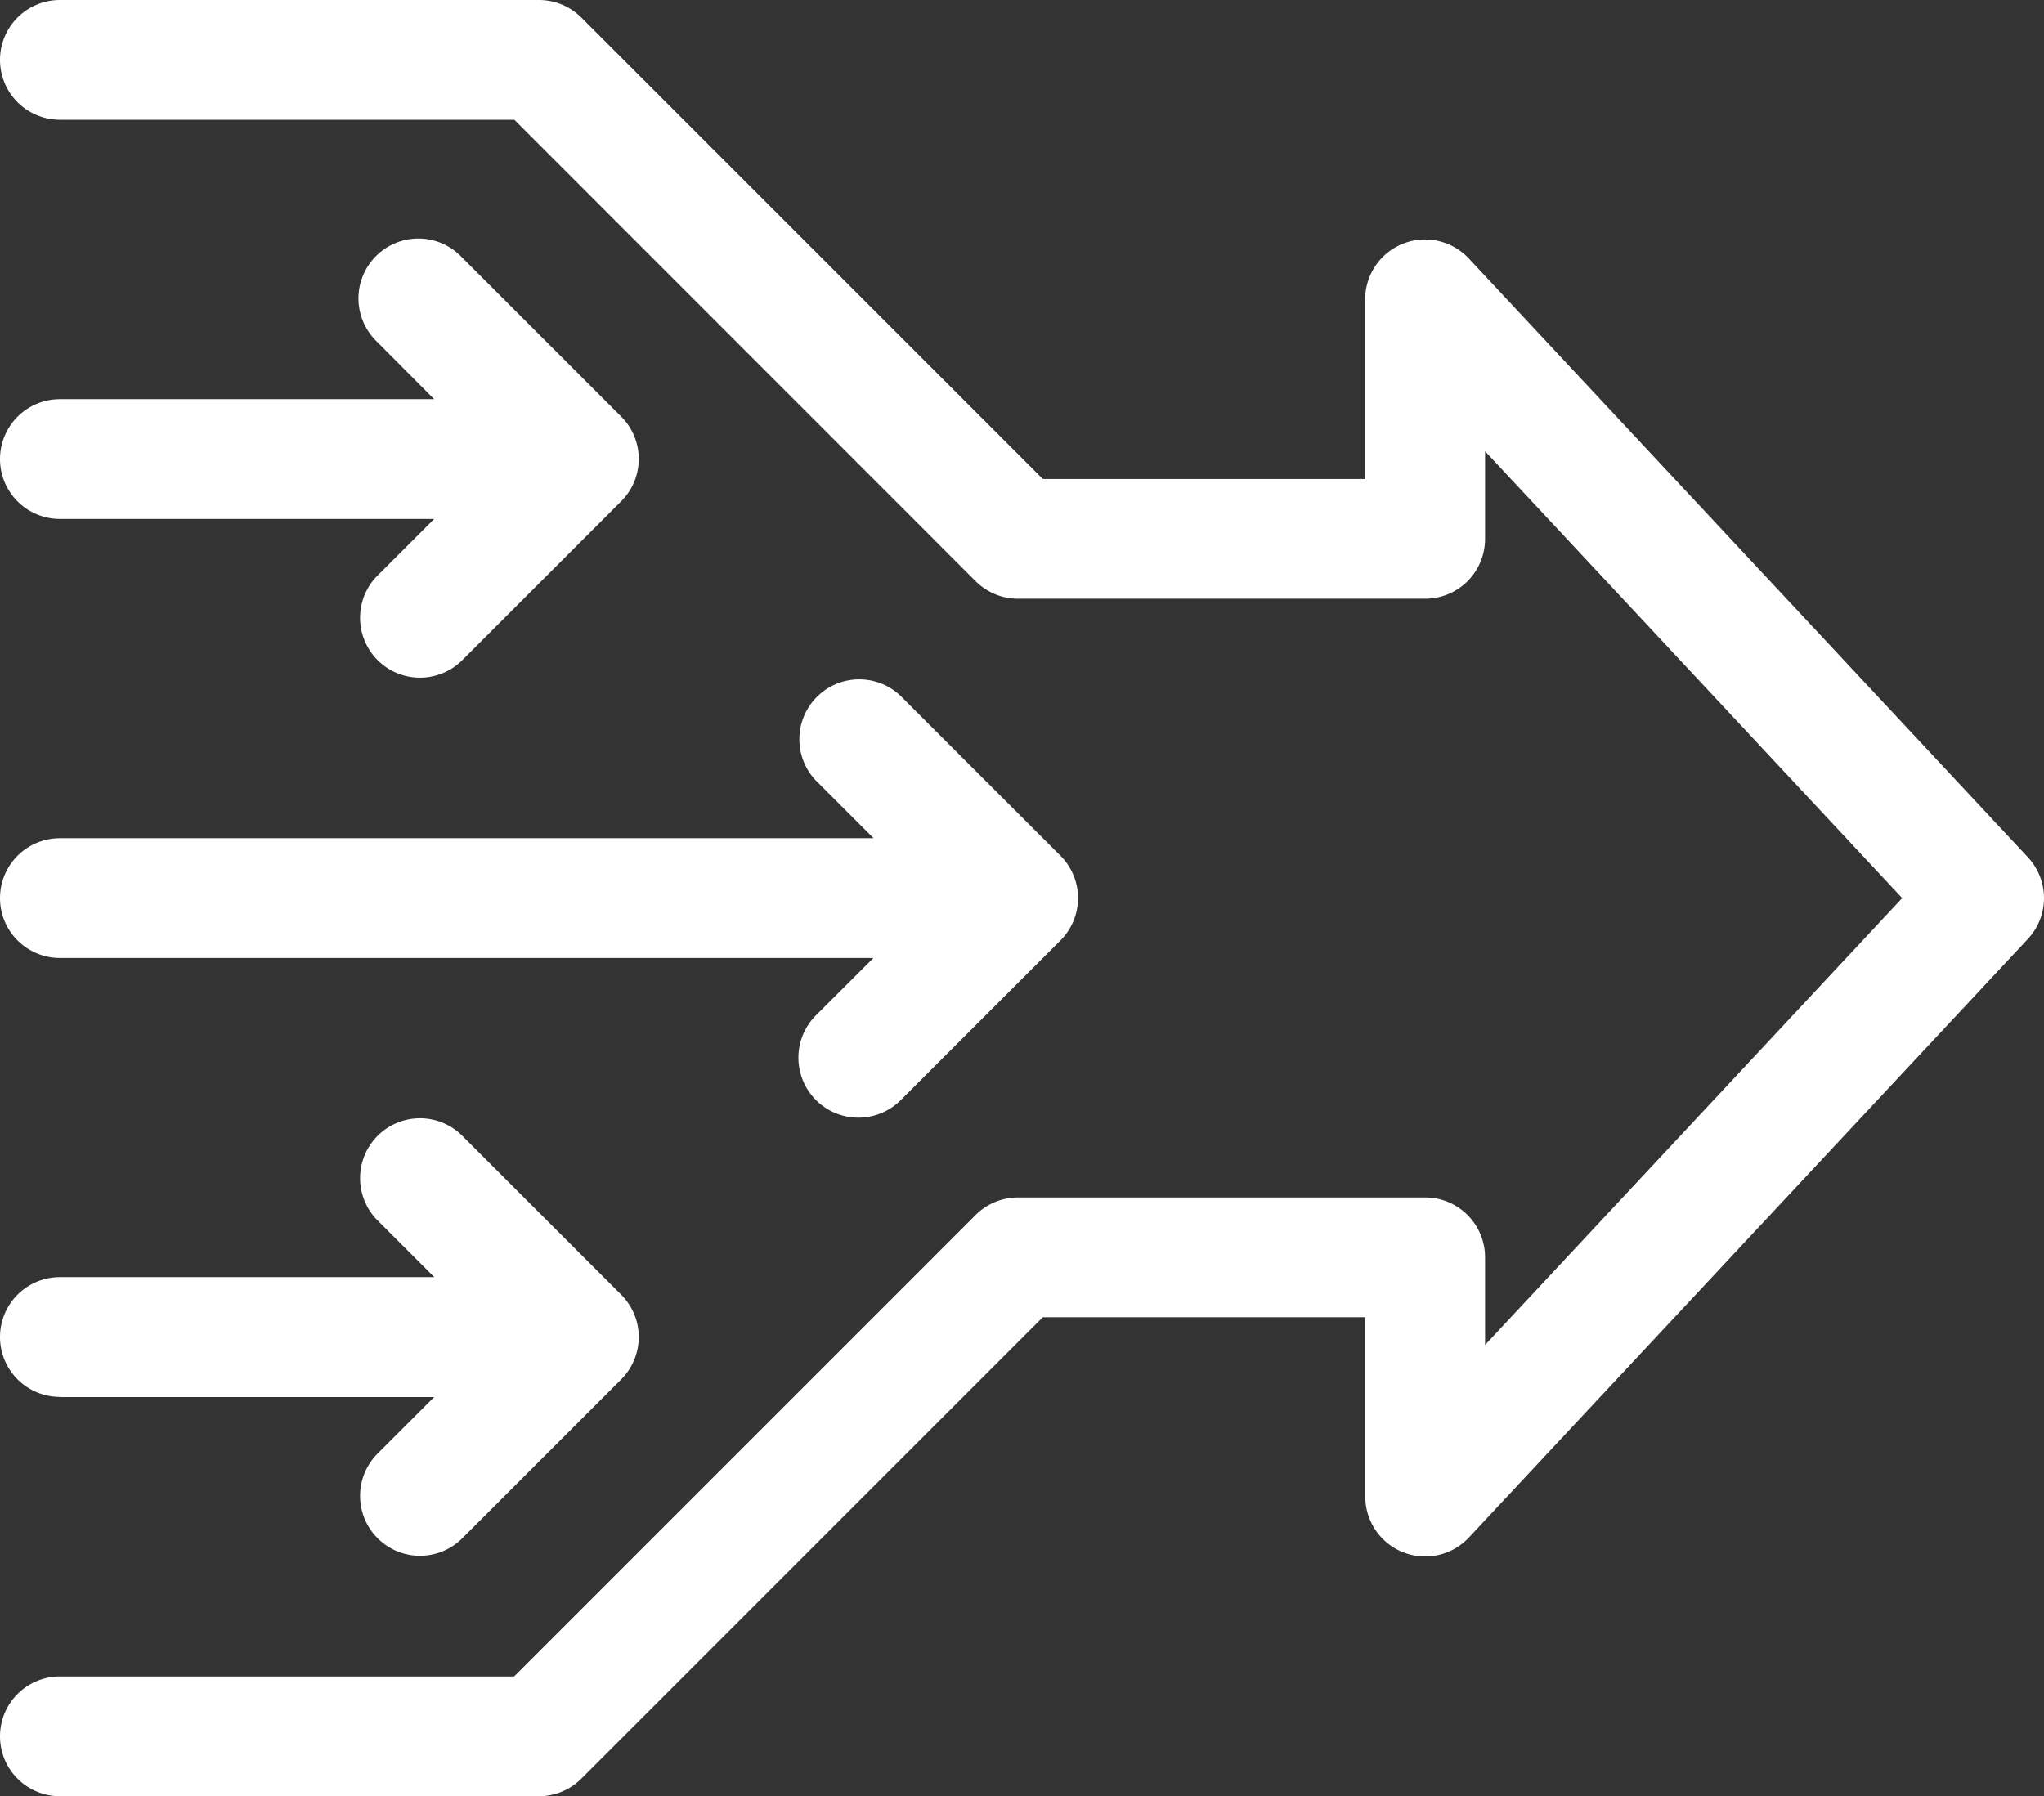
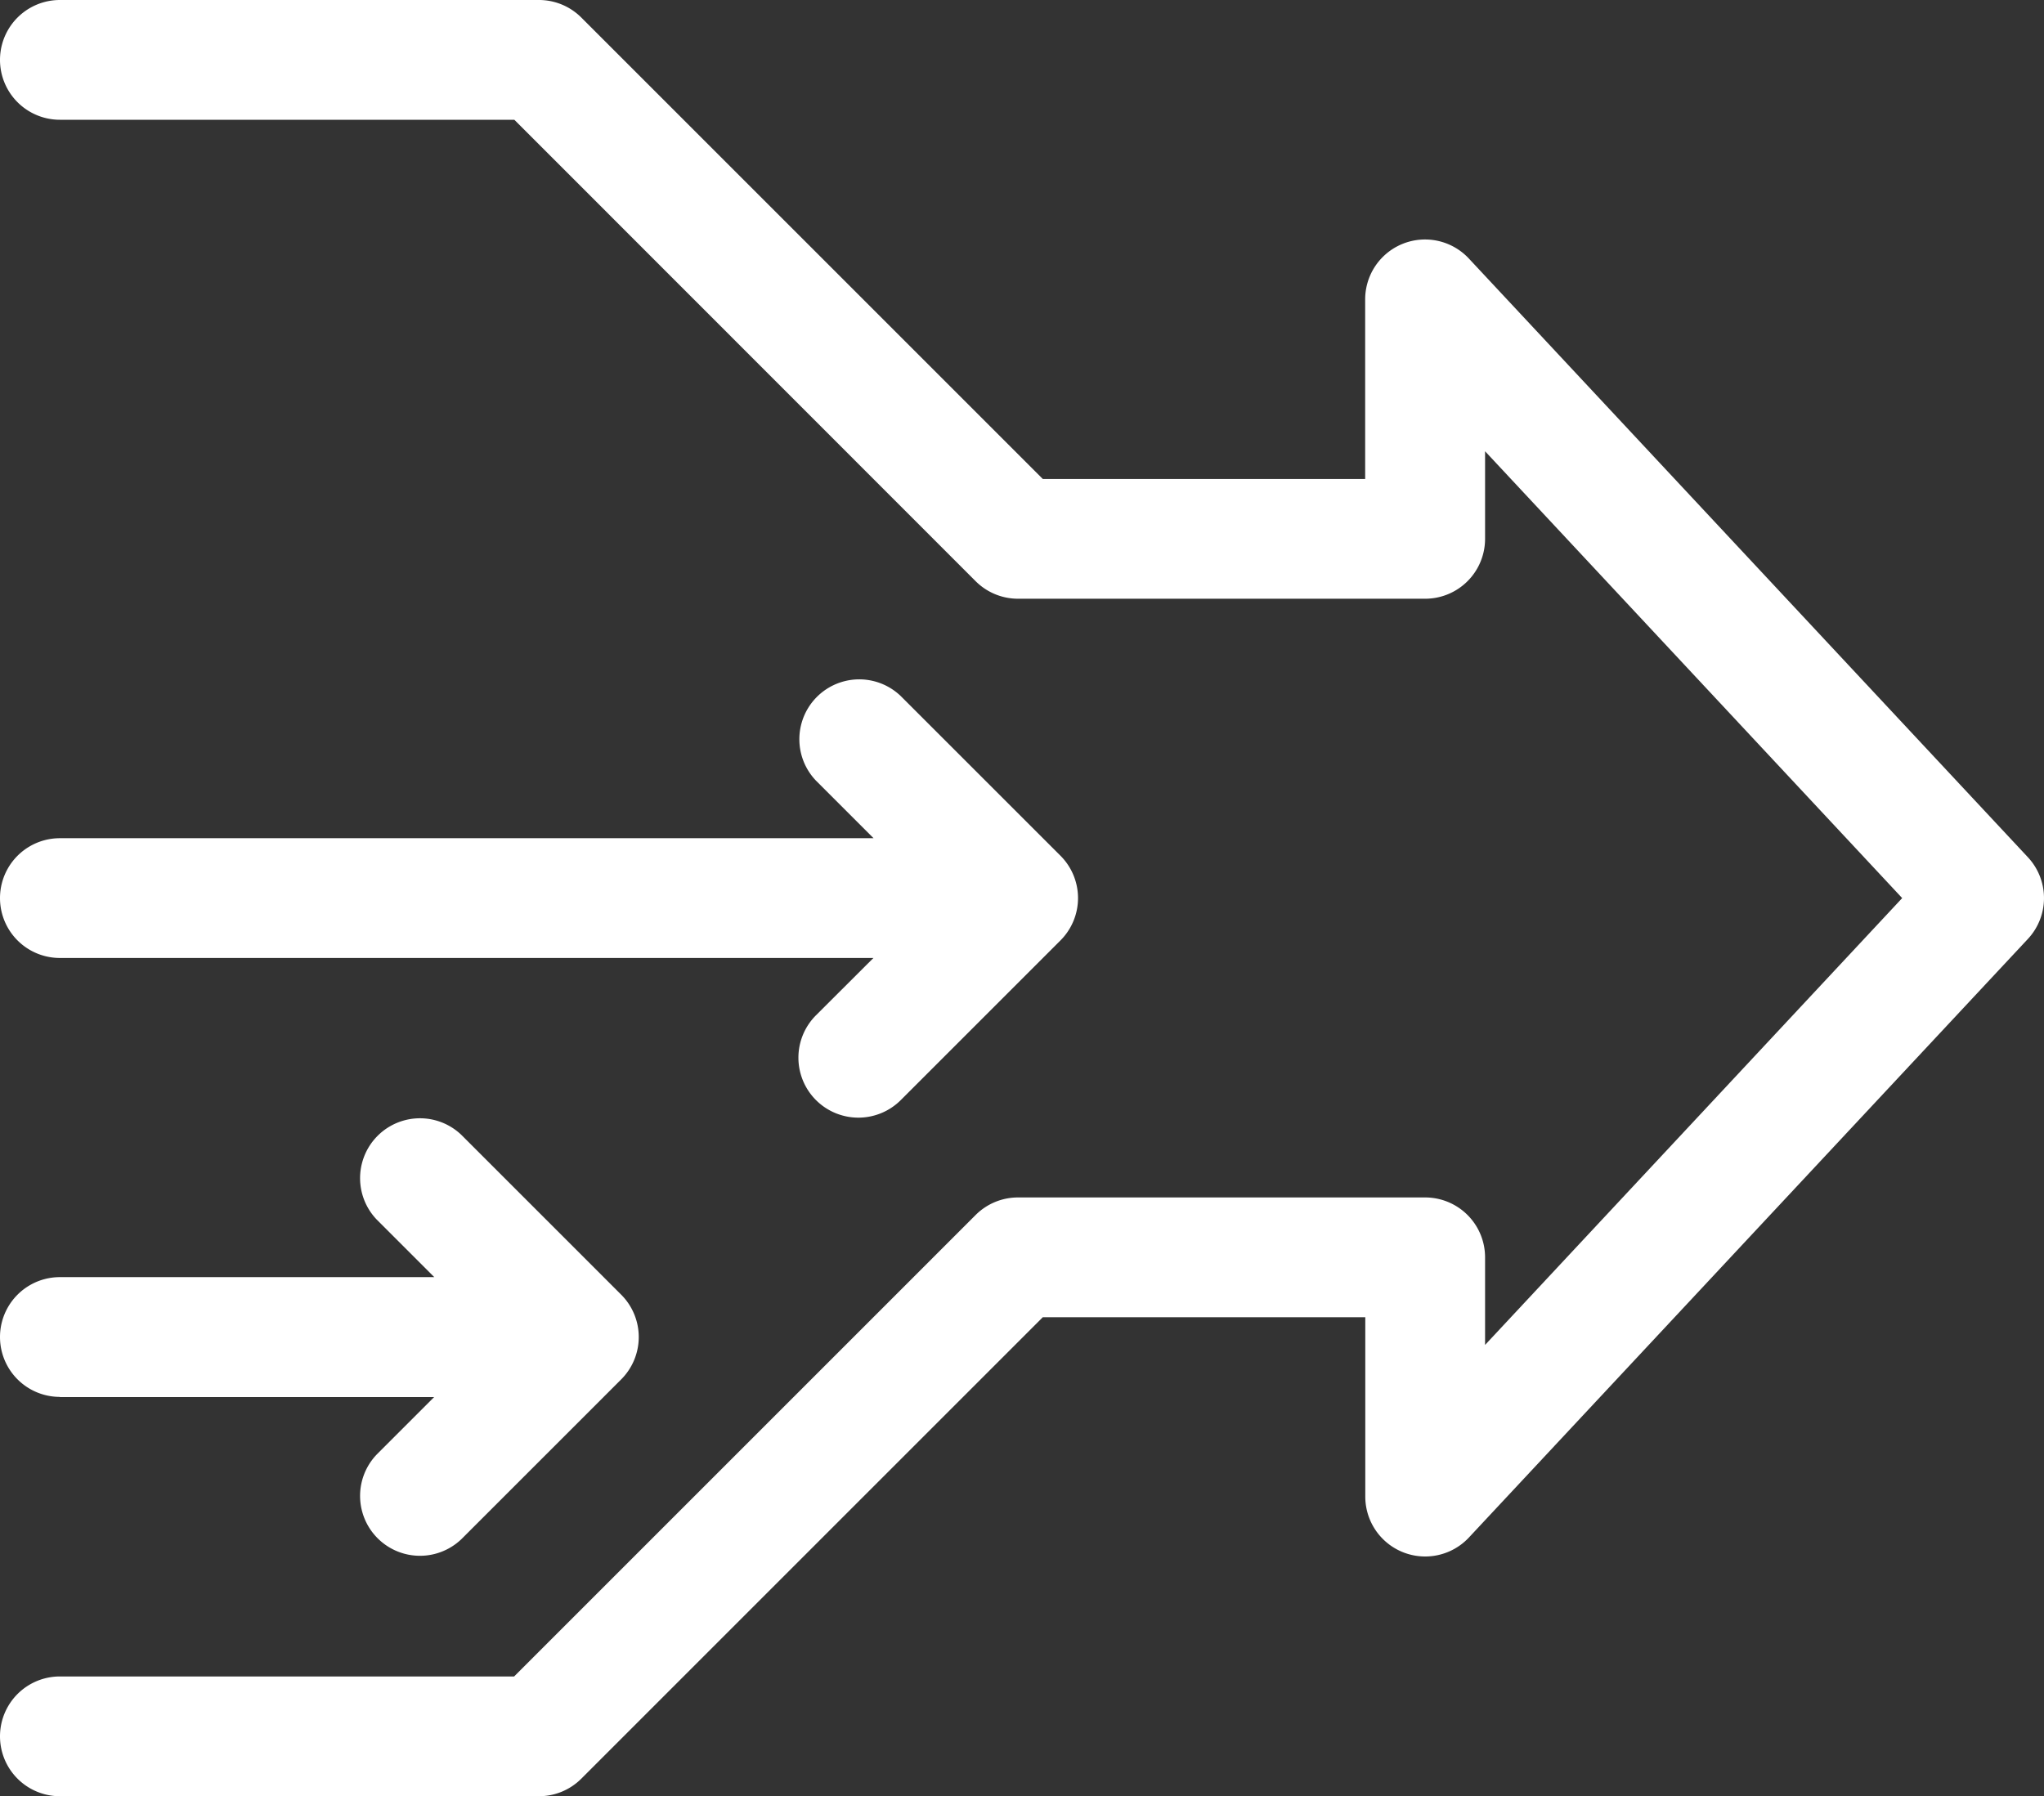
<svg xmlns="http://www.w3.org/2000/svg" width="50.375" height="44.275" viewBox="0 0 50.375 44.275">
  <rect x="0" y="0" width="50.375" height="44.275" fill="#333333" stroke="none" />
  <g id="teamwork" transform="translate(0 -31)">
    <path id="Path_9526" data-name="Path 9526" d="M49.978,52.13,36.2,37.372a1.476,1.476,0,0,0-2.555,1.007v4.427H25.7L14.326,31.432A1.476,1.476,0,0,0,13.282,31H1.476a1.476,1.476,0,0,0,0,2.952h11.2L24.045,45.326a1.476,1.476,0,0,0,1.044.432H35.125A1.476,1.476,0,0,0,36.6,44.282V42.123L46.88,53.137,36.6,64.151V61.992a1.476,1.476,0,0,0-1.476-1.476H25.089a1.476,1.476,0,0,0-1.044.432L12.671,72.323H1.476a1.476,1.476,0,0,0,0,2.952H13.282a1.476,1.476,0,0,0,1.044-.432L25.7,63.468h7.948V67.9A1.476,1.476,0,0,0,36.2,68.9L49.978,54.144A1.476,1.476,0,0,0,49.978,52.13Z" transform="translate(0)" fill="#fff" />
    <path id="Path_9527" data-name="Path 9527" d="M1.476,207.887h20.05L20.11,209.3A1.476,1.476,0,1,0,22.2,211.39l3.936-3.936a1.476,1.476,0,0,0,0-2.087L22.2,201.432a1.476,1.476,0,0,0-2.087,2.087l1.416,1.416H1.476a1.476,1.476,0,0,0,0,2.952Z" transform="translate(0 -153.274)" fill="#fff" />
-     <path id="Path_9528" data-name="Path 9528" d="M0,96.411a1.476,1.476,0,0,0,1.476,1.476H10.7L9.287,99.3a1.476,1.476,0,0,0,2.087,2.087l3.936-3.936a1.476,1.476,0,0,0,0-2.087l-3.936-3.936a1.476,1.476,0,1,0-2.087,2.087L10.7,94.935H1.476A1.476,1.476,0,0,0,0,96.411Z" transform="translate(0 -54.096)" fill="#fff" />
    <path id="Path_9529" data-name="Path 9529" d="M1.476,317.887H10.7L9.287,319.3a1.476,1.476,0,0,0,2.087,2.087l3.936-3.936a1.476,1.476,0,0,0,0-2.087l-3.936-3.936a1.476,1.476,0,0,0-2.087,2.087l1.416,1.416H1.476a1.476,1.476,0,0,0,0,2.952Z" transform="translate(0 -252.451)" fill="#fff" />
  </g>
</svg>